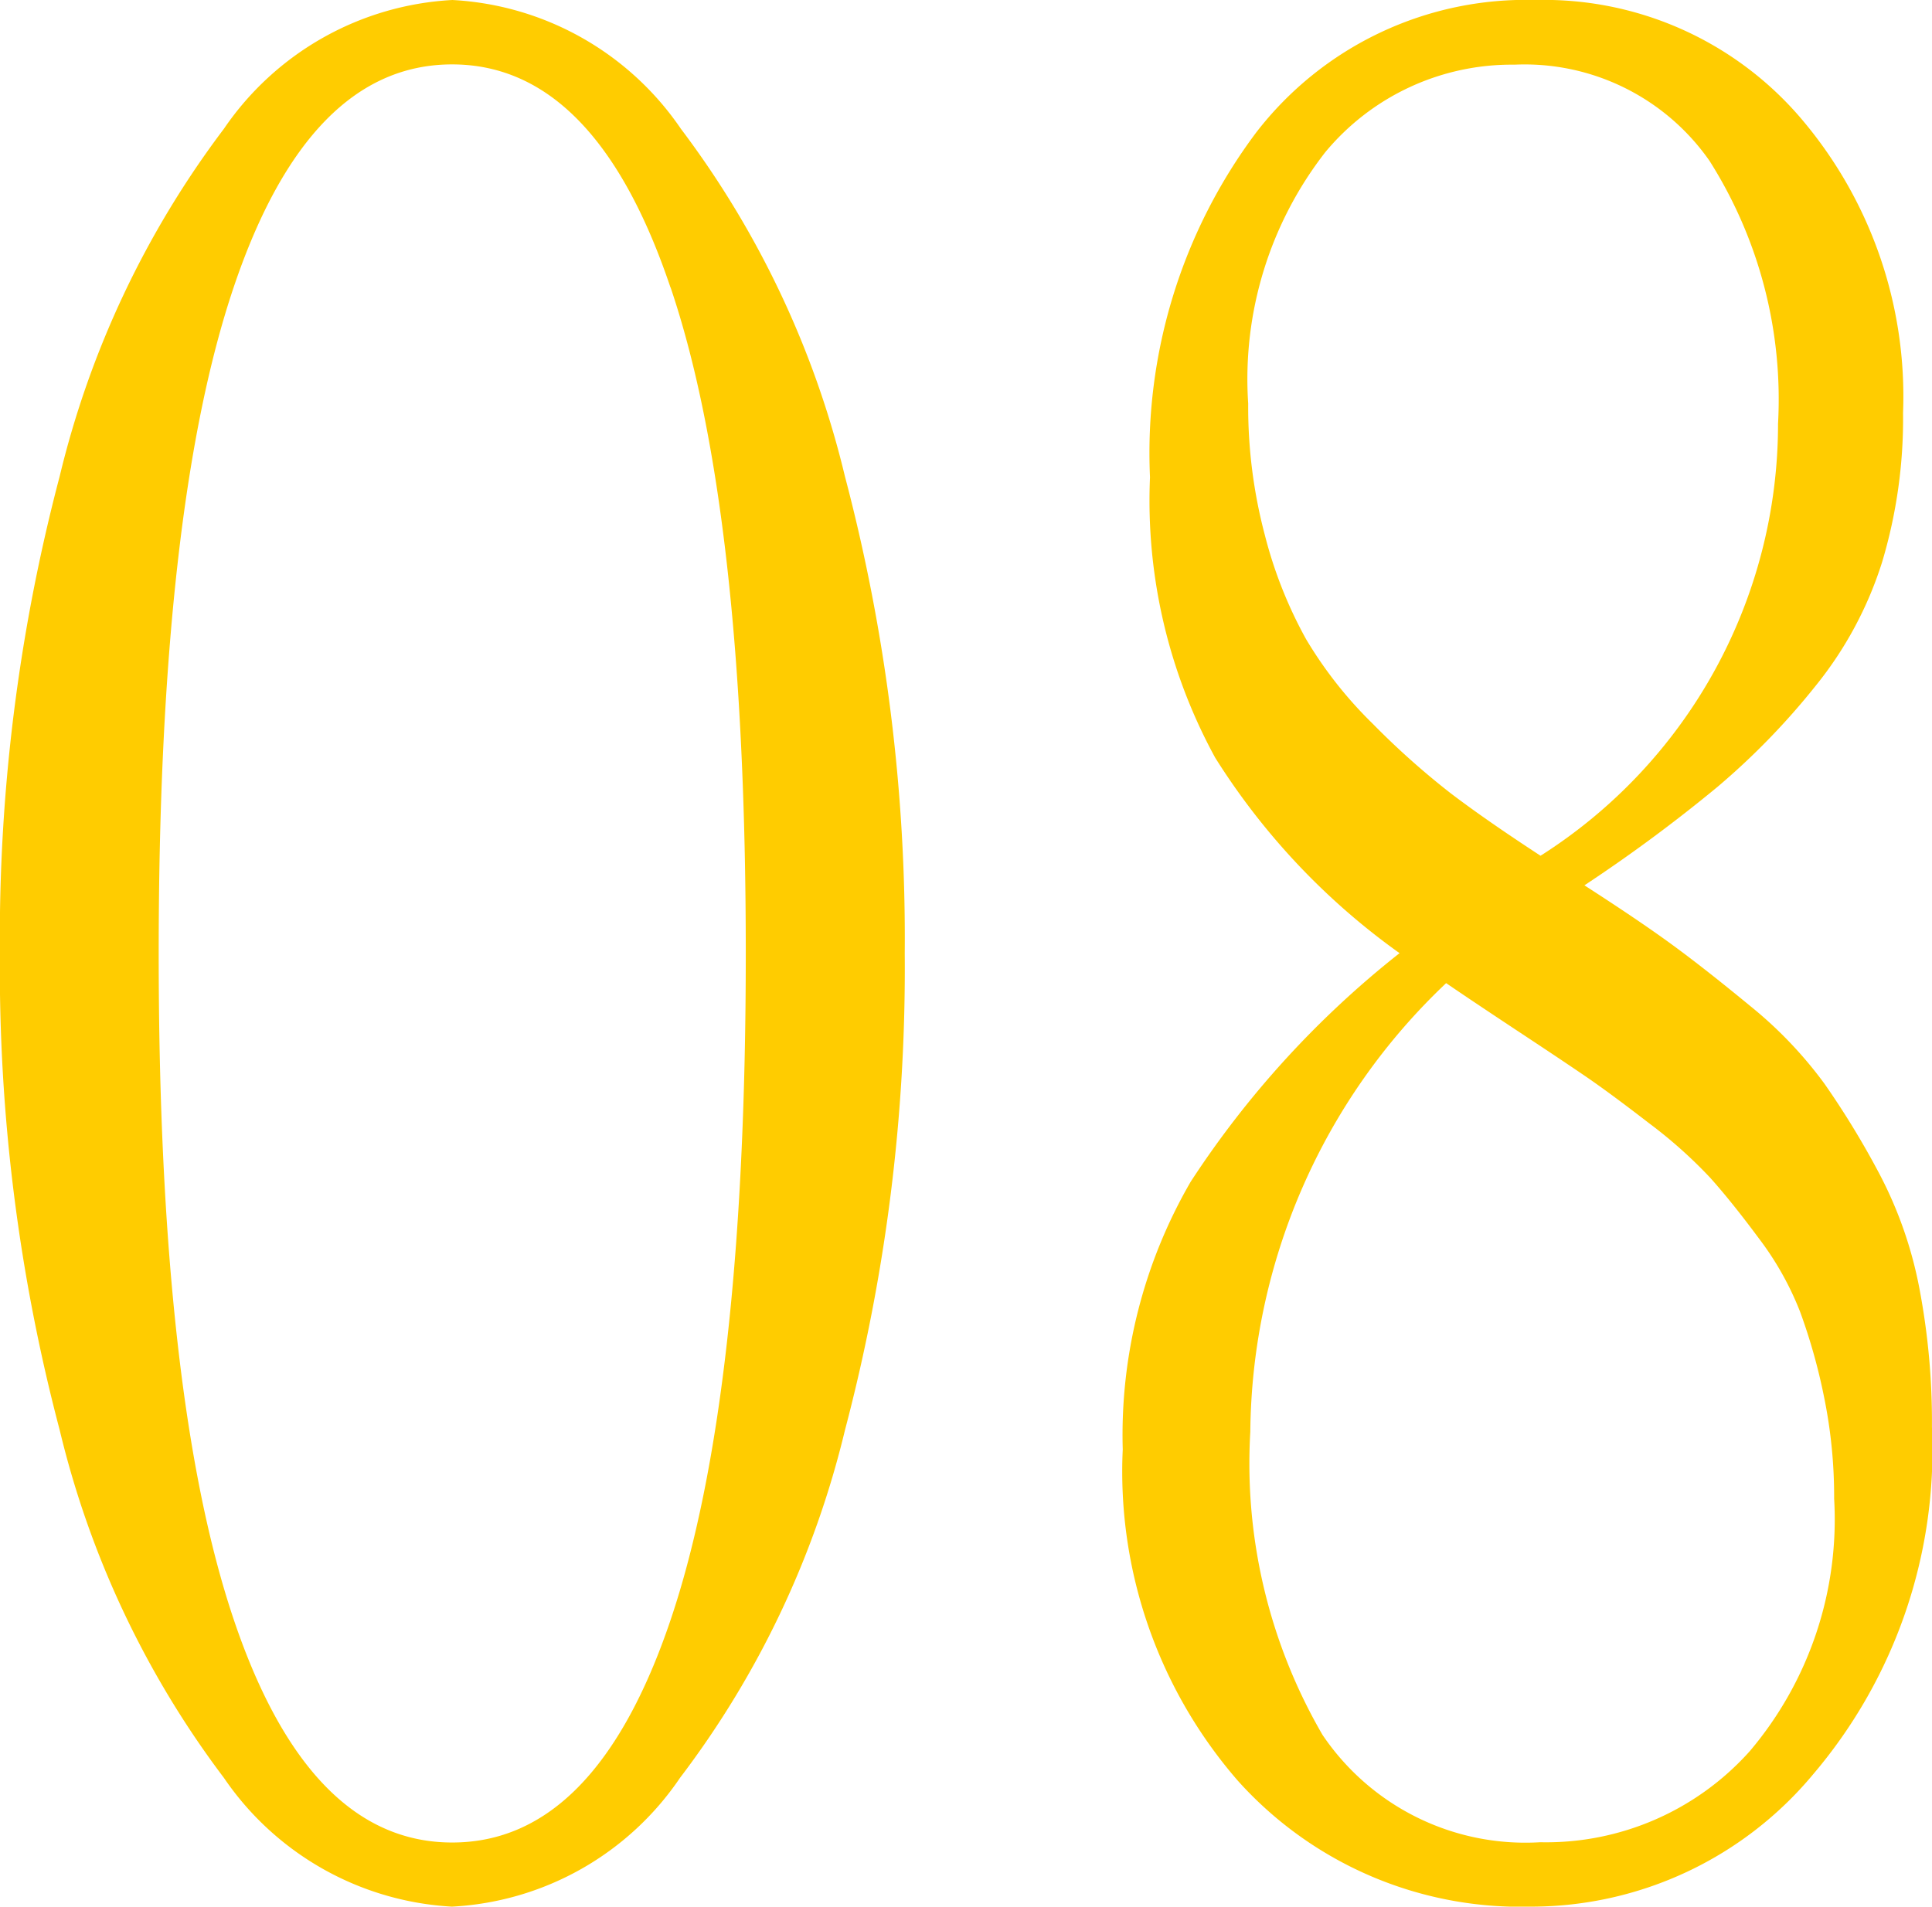
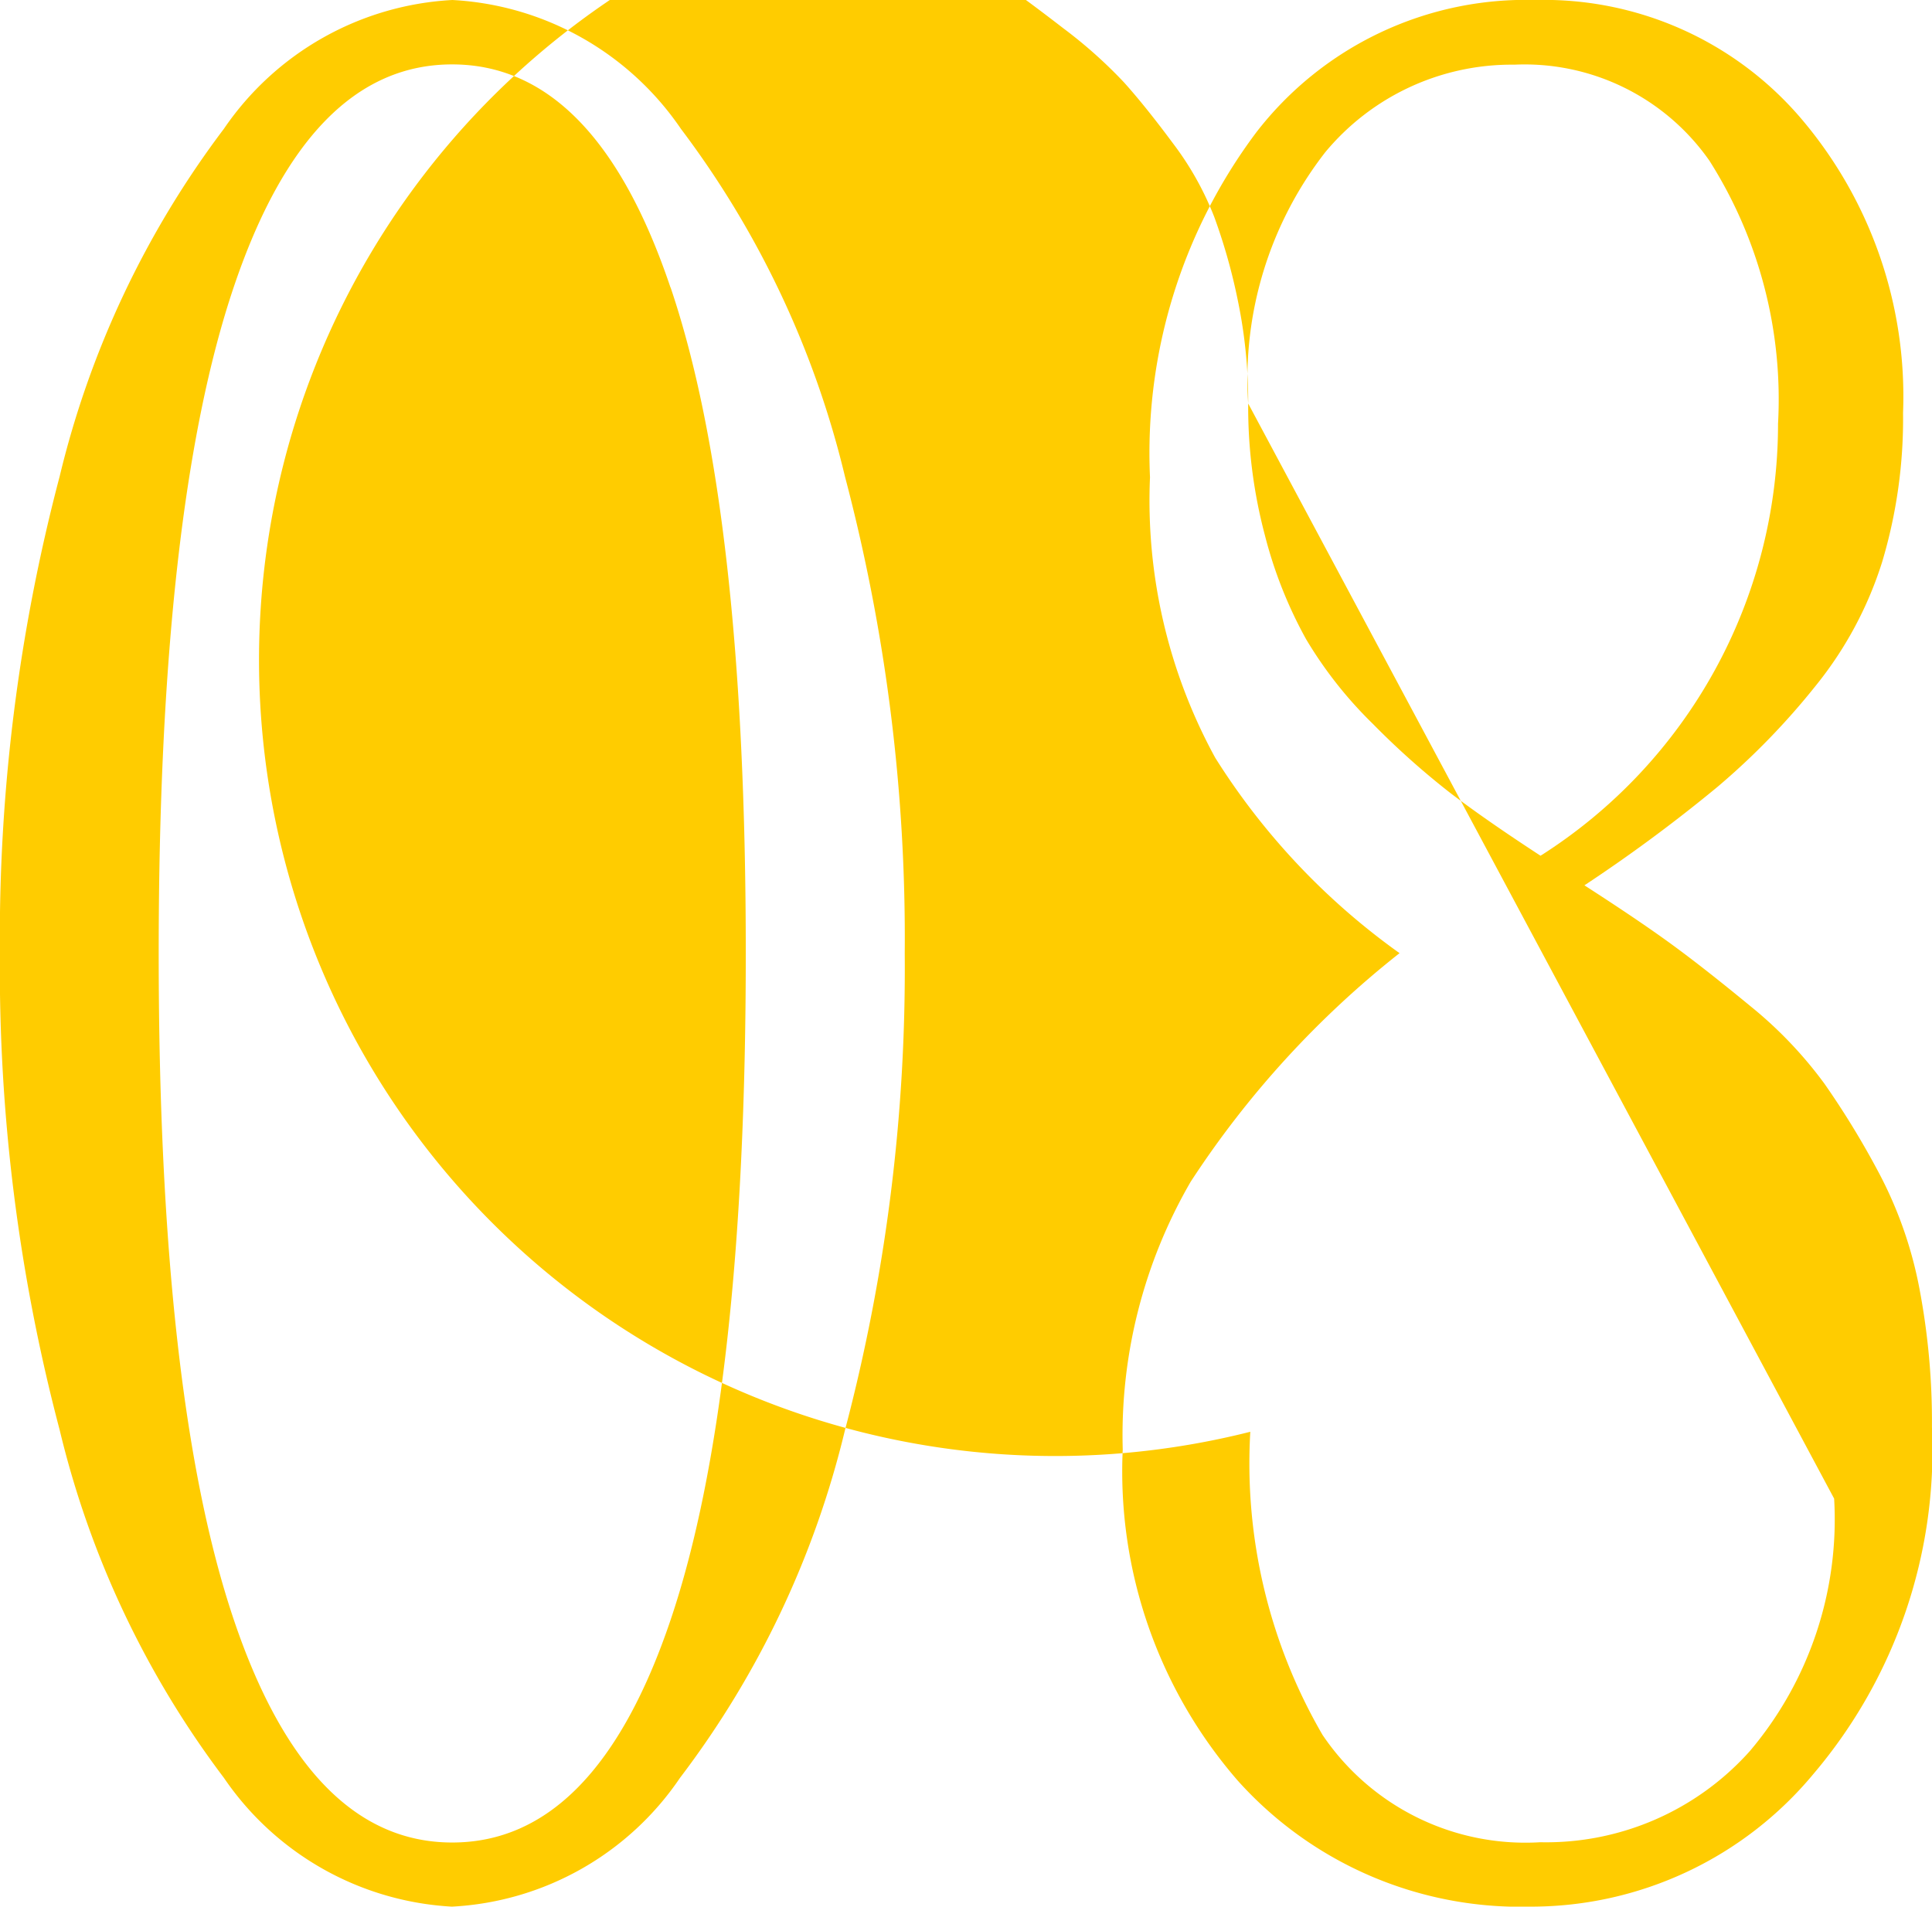
<svg xmlns="http://www.w3.org/2000/svg" width="35.574" height="35.112" viewBox="0 0 35.574 35.112">
-   <path id="パス_15400" data-name="パス 15400" d="M14.5-1.692a5.412,5.412,0,0,1-4.2,2.373A5.442,5.442,0,0,1,6.1-1.692,17.329,17.329,0,0,1,3.076-8.1a33.308,33.308,0,0,1-1.1-8.778,33.308,33.308,0,0,1,1.1-8.778A17.329,17.329,0,0,1,6.1-32.058a5.442,5.442,0,0,1,4.208-2.373,5.442,5.442,0,0,1,4.208,2.373,17.329,17.329,0,0,1,3.021,6.405,33.308,33.308,0,0,1,1.1,8.778,33.308,33.308,0,0,1-1.1,8.778A17.219,17.219,0,0,1,14.5-1.692Zm-.176-27.444q-1.384-4.109-4.021-4.109t-4.021,4.1Q4.9-25.049,4.9-16.875T6.284-4.6q1.384,4.1,4.021,4.1t4.021-4.1Q15.71-8.7,15.71-16.875T14.326-29.136ZM37.551-8.152a9.217,9.217,0,0,1-2.186,6.394,6.757,6.757,0,0,1-5.2,2.439,6.989,6.989,0,0,1-5.394-2.318,8.682,8.682,0,0,1-2.12-6.1,9.3,9.3,0,0,1,1.252-4.933,17.594,17.594,0,0,1,3.845-4.208,12.748,12.748,0,0,1-3.395-3.6,9.87,9.87,0,0,1-1.2-5.164,9.841,9.841,0,0,1,1.956-6.35,6.27,6.27,0,0,1,5.142-2.439,6.223,6.223,0,0,1,4.856,2.142,7.894,7.894,0,0,1,1.912,5.46,9.185,9.185,0,0,1-.385,2.747,6.922,6.922,0,0,1-1.219,2.274,13.286,13.286,0,0,1-1.813,1.868,28.572,28.572,0,0,1-2.45,1.813q.989.637,1.593,1.077T34.211-15.9a7.66,7.66,0,0,1,1.362,1.428,15.693,15.693,0,0,1,1.011,1.659,7.56,7.56,0,0,1,.736,2.109A13.133,13.133,0,0,1,37.551-8.152ZM24.961-27a9.225,9.225,0,0,0,.308,2.428,8.057,8.057,0,0,0,.758,1.912,7.64,7.64,0,0,0,1.23,1.56,14.547,14.547,0,0,0,1.428,1.274q.648.494,1.659,1.154a9.418,9.418,0,0,0,4.373-7.954,8.2,8.2,0,0,0-1.263-4.845,4.152,4.152,0,0,0-3.593-1.769,4.457,4.457,0,0,0-3.483,1.615A6.8,6.8,0,0,0,24.961-27ZM35.75-6.833a9.13,9.13,0,0,0-.187-1.879,10.654,10.654,0,0,0-.439-1.56,5.6,5.6,0,0,0-.758-1.351q-.505-.681-.9-1.121a8.639,8.639,0,0,0-1.121-1q-.725-.56-1.176-.868t-1.3-.868q-.846-.56-1.263-.846A11.51,11.51,0,0,0,25-8.064a9.948,9.948,0,0,0,1.329,5.581,4.506,4.506,0,0,0,4.01,1.978A5.029,5.029,0,0,0,34.2-2.186,6.6,6.6,0,0,0,35.75-6.833Z" transform="translate(-1.978 34.431)" fill="#fc0" />
+   <path id="パス_15400" data-name="パス 15400" d="M14.5-1.692a5.412,5.412,0,0,1-4.2,2.373A5.442,5.442,0,0,1,6.1-1.692,17.329,17.329,0,0,1,3.076-8.1a33.308,33.308,0,0,1-1.1-8.778,33.308,33.308,0,0,1,1.1-8.778A17.329,17.329,0,0,1,6.1-32.058a5.442,5.442,0,0,1,4.208-2.373,5.442,5.442,0,0,1,4.208,2.373,17.329,17.329,0,0,1,3.021,6.405,33.308,33.308,0,0,1,1.1,8.778,33.308,33.308,0,0,1-1.1,8.778A17.219,17.219,0,0,1,14.5-1.692Zm-.176-27.444q-1.384-4.109-4.021-4.109t-4.021,4.1Q4.9-25.049,4.9-16.875T6.284-4.6q1.384,4.1,4.021,4.1t4.021-4.1Q15.71-8.7,15.71-16.875T14.326-29.136ZM37.551-8.152a9.217,9.217,0,0,1-2.186,6.394,6.757,6.757,0,0,1-5.2,2.439,6.989,6.989,0,0,1-5.394-2.318,8.682,8.682,0,0,1-2.12-6.1,9.3,9.3,0,0,1,1.252-4.933,17.594,17.594,0,0,1,3.845-4.208,12.748,12.748,0,0,1-3.395-3.6,9.87,9.87,0,0,1-1.2-5.164,9.841,9.841,0,0,1,1.956-6.35,6.27,6.27,0,0,1,5.142-2.439,6.223,6.223,0,0,1,4.856,2.142,7.894,7.894,0,0,1,1.912,5.46,9.185,9.185,0,0,1-.385,2.747,6.922,6.922,0,0,1-1.219,2.274,13.286,13.286,0,0,1-1.813,1.868,28.572,28.572,0,0,1-2.45,1.813q.989.637,1.593,1.077T34.211-15.9a7.66,7.66,0,0,1,1.362,1.428,15.693,15.693,0,0,1,1.011,1.659,7.56,7.56,0,0,1,.736,2.109A13.133,13.133,0,0,1,37.551-8.152ZM24.961-27a9.225,9.225,0,0,0,.308,2.428,8.057,8.057,0,0,0,.758,1.912,7.64,7.64,0,0,0,1.23,1.56,14.547,14.547,0,0,0,1.428,1.274q.648.494,1.659,1.154a9.418,9.418,0,0,0,4.373-7.954,8.2,8.2,0,0,0-1.263-4.845,4.152,4.152,0,0,0-3.593-1.769,4.457,4.457,0,0,0-3.483,1.615A6.8,6.8,0,0,0,24.961-27Za9.13,9.13,0,0,0-.187-1.879,10.654,10.654,0,0,0-.439-1.56,5.6,5.6,0,0,0-.758-1.351q-.505-.681-.9-1.121a8.639,8.639,0,0,0-1.121-1q-.725-.56-1.176-.868t-1.3-.868q-.846-.56-1.263-.846A11.51,11.51,0,0,0,25-8.064a9.948,9.948,0,0,0,1.329,5.581,4.506,4.506,0,0,0,4.01,1.978A5.029,5.029,0,0,0,34.2-2.186,6.6,6.6,0,0,0,35.75-6.833Z" transform="translate(-1.978 34.431)" fill="#fc0" />
</svg>